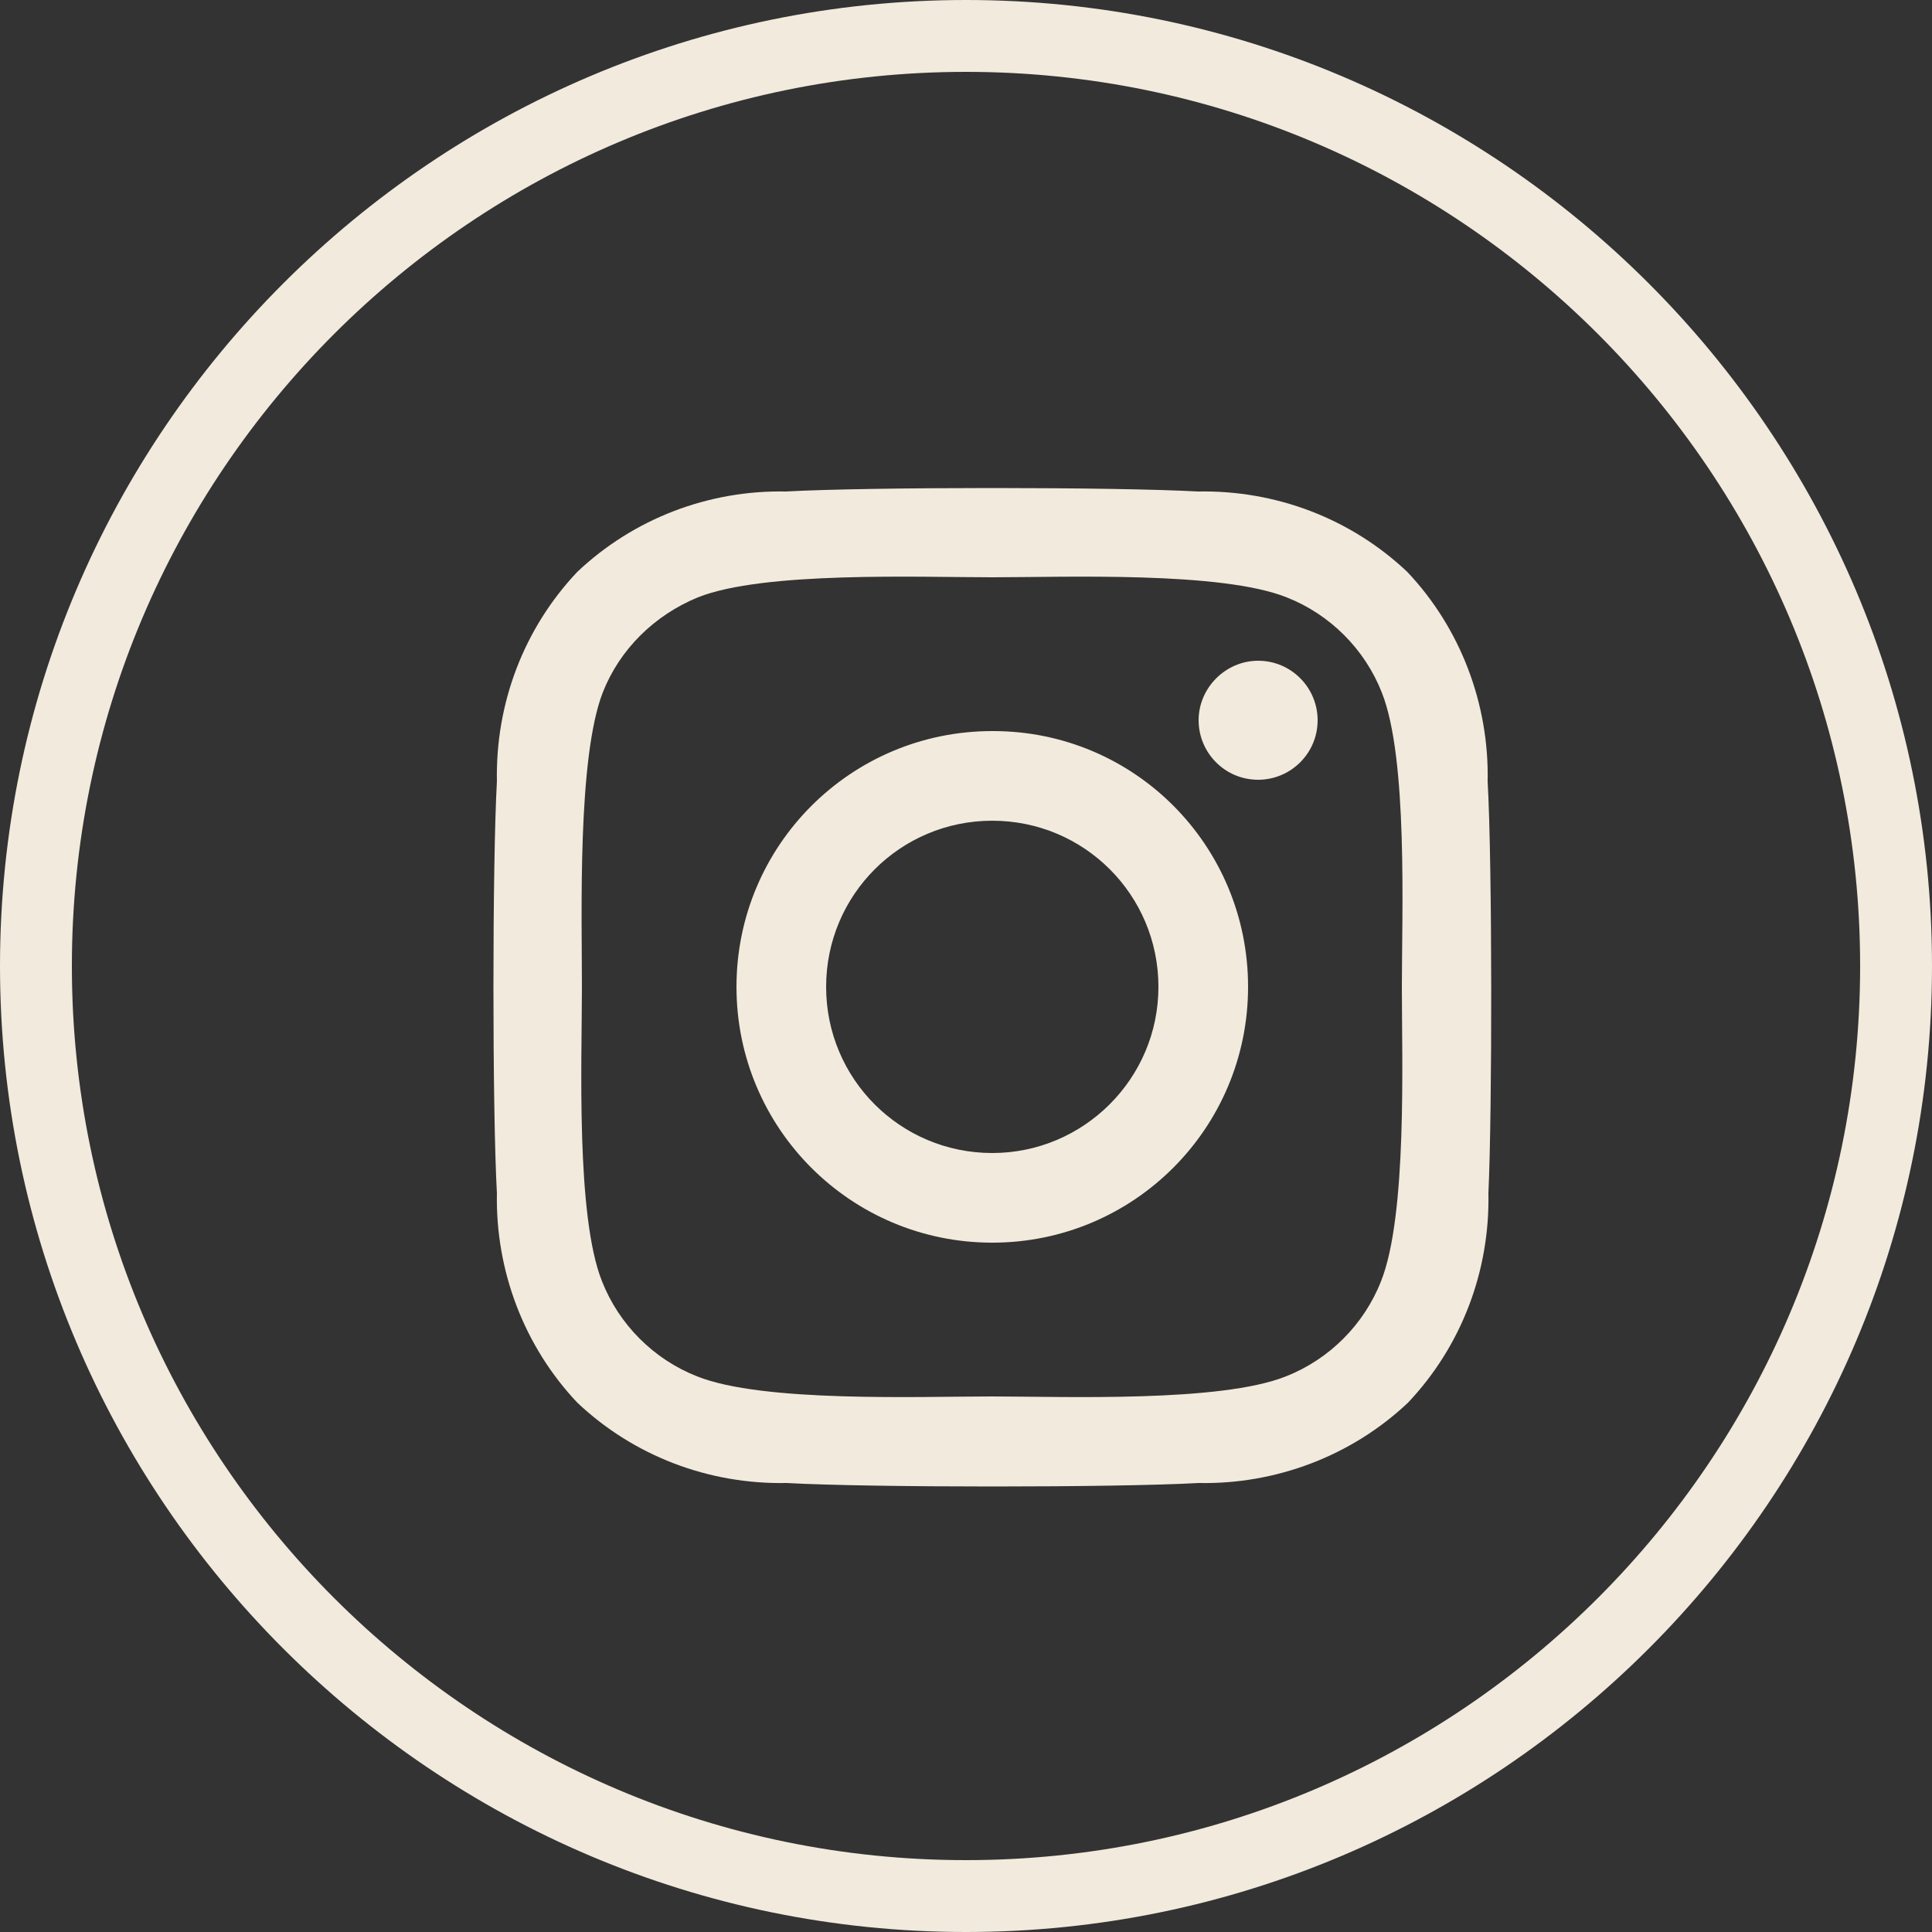
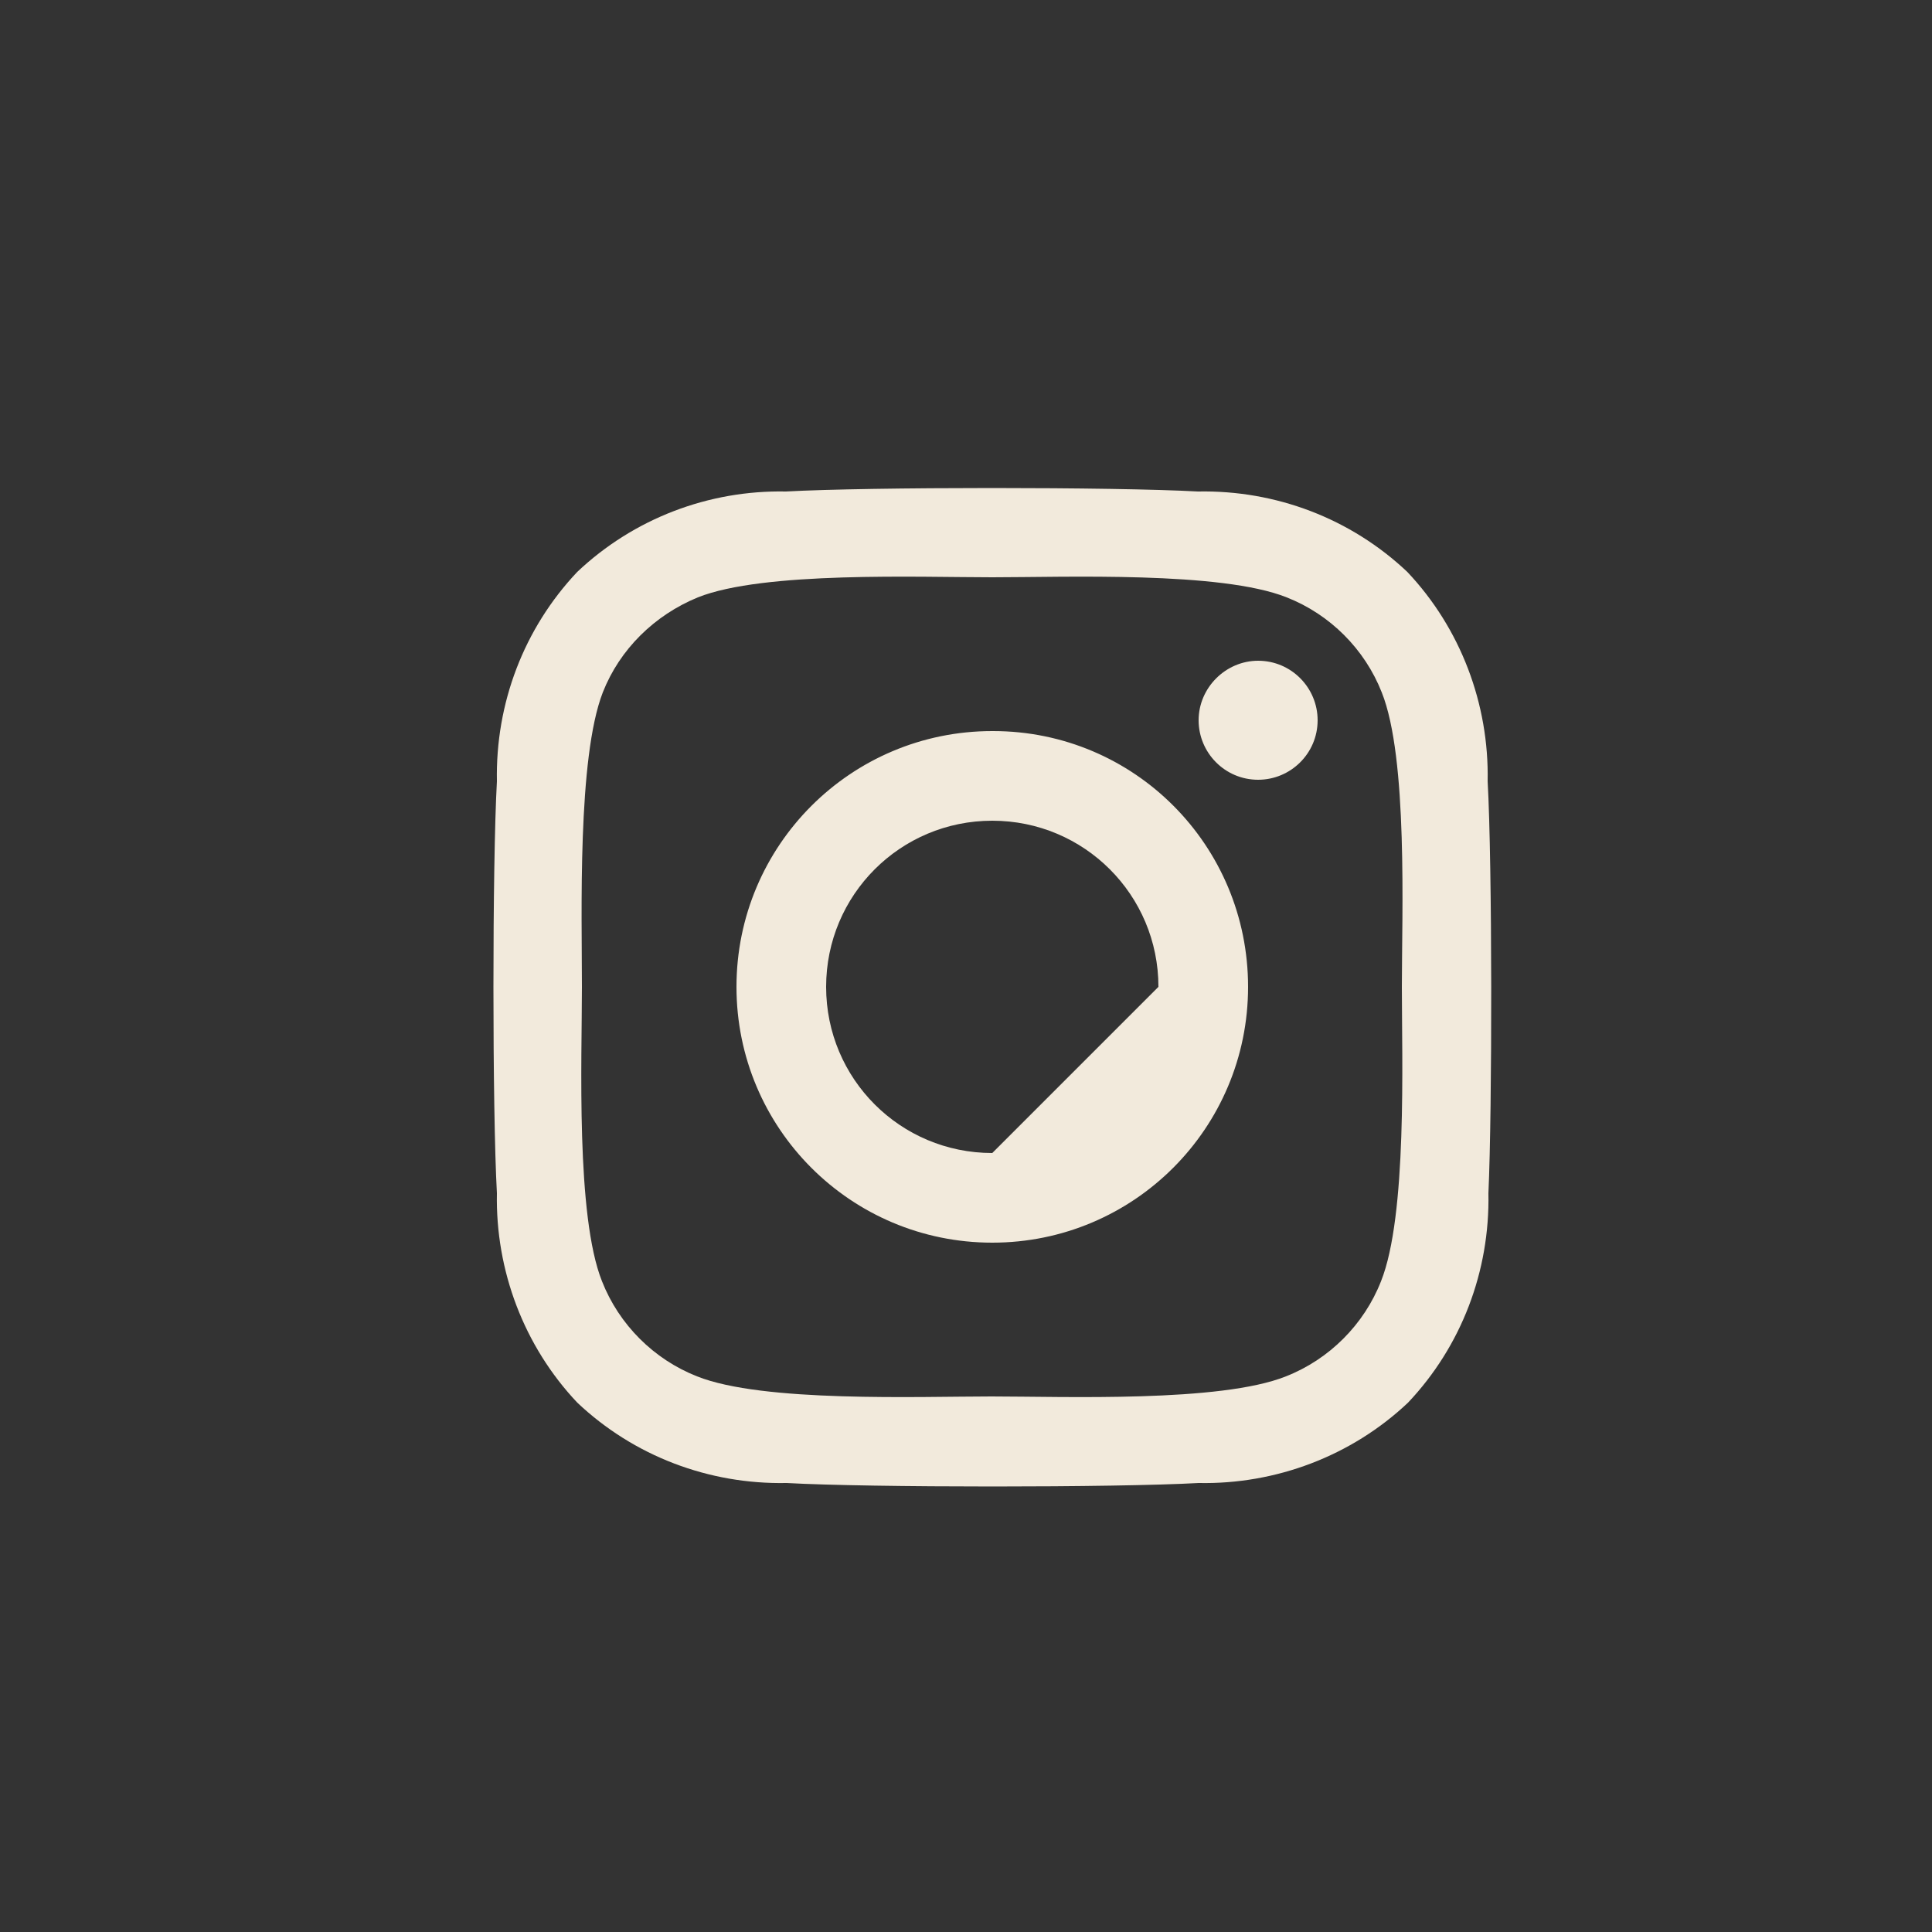
<svg xmlns="http://www.w3.org/2000/svg" version="1.1" id="Capa_1" x="0px" y="0px" viewBox="0 0 250 250" style="enable-background:new 0 0 250 250;" xml:space="preserve">
  <rect x="0" y="0" width="250" height="250" fill="#333333" stroke="none" />
  <style type="text/css">
	.st0{fill:#BC6639;}
	.st1{fill:none;}
	.st2{fill:#F1EADD;}
	.st3{fill:#F2EADC;}
</style>
  <g id="Icon_awesome-instagram">
-     <path class="st3" d="M128.4,94.6c-18.3,0-33.1,14.8-33.1,33.1s14.8,33.1,33.1,33.1s33.1-14.8,33.1-33.1c0,0,0,0,0,0   c0-18.3-14.7-33.1-33-33.1C128.4,94.6,128.4,94.6,128.4,94.6z M128.4,149.2c-11.9,0-21.5-9.6-21.5-21.5c0-11.9,9.6-21.5,21.5-21.5   c11.9,0,21.5,9.6,21.5,21.5C149.9,139.6,140.2,149.2,128.4,149.2z M170.5,93.2c0,4.3-3.5,7.7-7.7,7.7c-4.3,0-7.7-3.5-7.7-7.7   s3.5-7.7,7.7-7.7c0,0,0,0,0,0C167.1,85.5,170.5,89,170.5,93.2C170.5,93.2,170.5,93.2,170.5,93.2z M192.5,101.1   c0.2-10-3.5-19.8-10.4-27.1c-7.3-6.9-17-10.6-27.1-10.4c-10.7-0.6-42.6-0.6-53.3,0C91.7,63.4,82,67.1,74.7,74   c-6.9,7.3-10.6,17-10.4,27.1c-0.6,10.7-0.6,42.6,0,53.3c-0.2,10,3.5,19.8,10.4,27.1c7.3,6.9,17,10.6,27.1,10.4   c10.7,0.6,42.6,0.6,53.3,0c10,0.2,19.8-3.5,27.1-10.4c6.9-7.3,10.6-17,10.4-27.1C193.1,143.6,193.1,111.7,192.5,101.1L192.5,101.1z    M178.7,165.8c-2.2,5.6-6.7,10.1-12.3,12.3c-8.5,3.4-28.7,2.6-38.1,2.6s-29.6,0.8-38.1-2.6c-5.6-2.2-10.1-6.7-12.3-12.3   c-3.4-8.5-2.6-28.7-2.6-38.1S74.7,98.1,78,89.6c2.2-5.6,6.7-10,12.3-12.3c8.5-3.4,28.7-2.6,38.1-2.6s29.6-0.8,38.1,2.6   c5.6,2.2,10.1,6.7,12.3,12.3c3.4,8.5,2.6,28.7,2.6,38.1S182.1,157.3,178.7,165.8z" />
+     <path class="st3" d="M128.4,94.6c-18.3,0-33.1,14.8-33.1,33.1s14.8,33.1,33.1,33.1s33.1-14.8,33.1-33.1c0,0,0,0,0,0   c0-18.3-14.7-33.1-33-33.1C128.4,94.6,128.4,94.6,128.4,94.6z M128.4,149.2c-11.9,0-21.5-9.6-21.5-21.5c0-11.9,9.6-21.5,21.5-21.5   c11.9,0,21.5,9.6,21.5,21.5z M170.5,93.2c0,4.3-3.5,7.7-7.7,7.7c-4.3,0-7.7-3.5-7.7-7.7   s3.5-7.7,7.7-7.7c0,0,0,0,0,0C167.1,85.5,170.5,89,170.5,93.2C170.5,93.2,170.5,93.2,170.5,93.2z M192.5,101.1   c0.2-10-3.5-19.8-10.4-27.1c-7.3-6.9-17-10.6-27.1-10.4c-10.7-0.6-42.6-0.6-53.3,0C91.7,63.4,82,67.1,74.7,74   c-6.9,7.3-10.6,17-10.4,27.1c-0.6,10.7-0.6,42.6,0,53.3c-0.2,10,3.5,19.8,10.4,27.1c7.3,6.9,17,10.6,27.1,10.4   c10.7,0.6,42.6,0.6,53.3,0c10,0.2,19.8-3.5,27.1-10.4c6.9-7.3,10.6-17,10.4-27.1C193.1,143.6,193.1,111.7,192.5,101.1L192.5,101.1z    M178.7,165.8c-2.2,5.6-6.7,10.1-12.3,12.3c-8.5,3.4-28.7,2.6-38.1,2.6s-29.6,0.8-38.1-2.6c-5.6-2.2-10.1-6.7-12.3-12.3   c-3.4-8.5-2.6-28.7-2.6-38.1S74.7,98.1,78,89.6c2.2-5.6,6.7-10,12.3-12.3c8.5-3.4,28.7-2.6,38.1-2.6s29.6-0.8,38.1,2.6   c5.6,2.2,10.1,6.7,12.3,12.3c3.4,8.5,2.6,28.7,2.6,38.1S182.1,157.3,178.7,165.8z" />
  </g>
  <g>
-     <path class="st2" d="M125,250C56.1,250,0,193.9,0,125C0,56.1,56.1,0,125,0s125,56.1,125,125C250,193.9,193.9,250,125,250z M125,9.3   C61.2,9.3,9.3,61.2,9.3,125S61.2,240.7,125,240.7S240.7,188.8,240.7,125S188.8,9.3,125,9.3z" />
-   </g>
+     </g>
</svg>